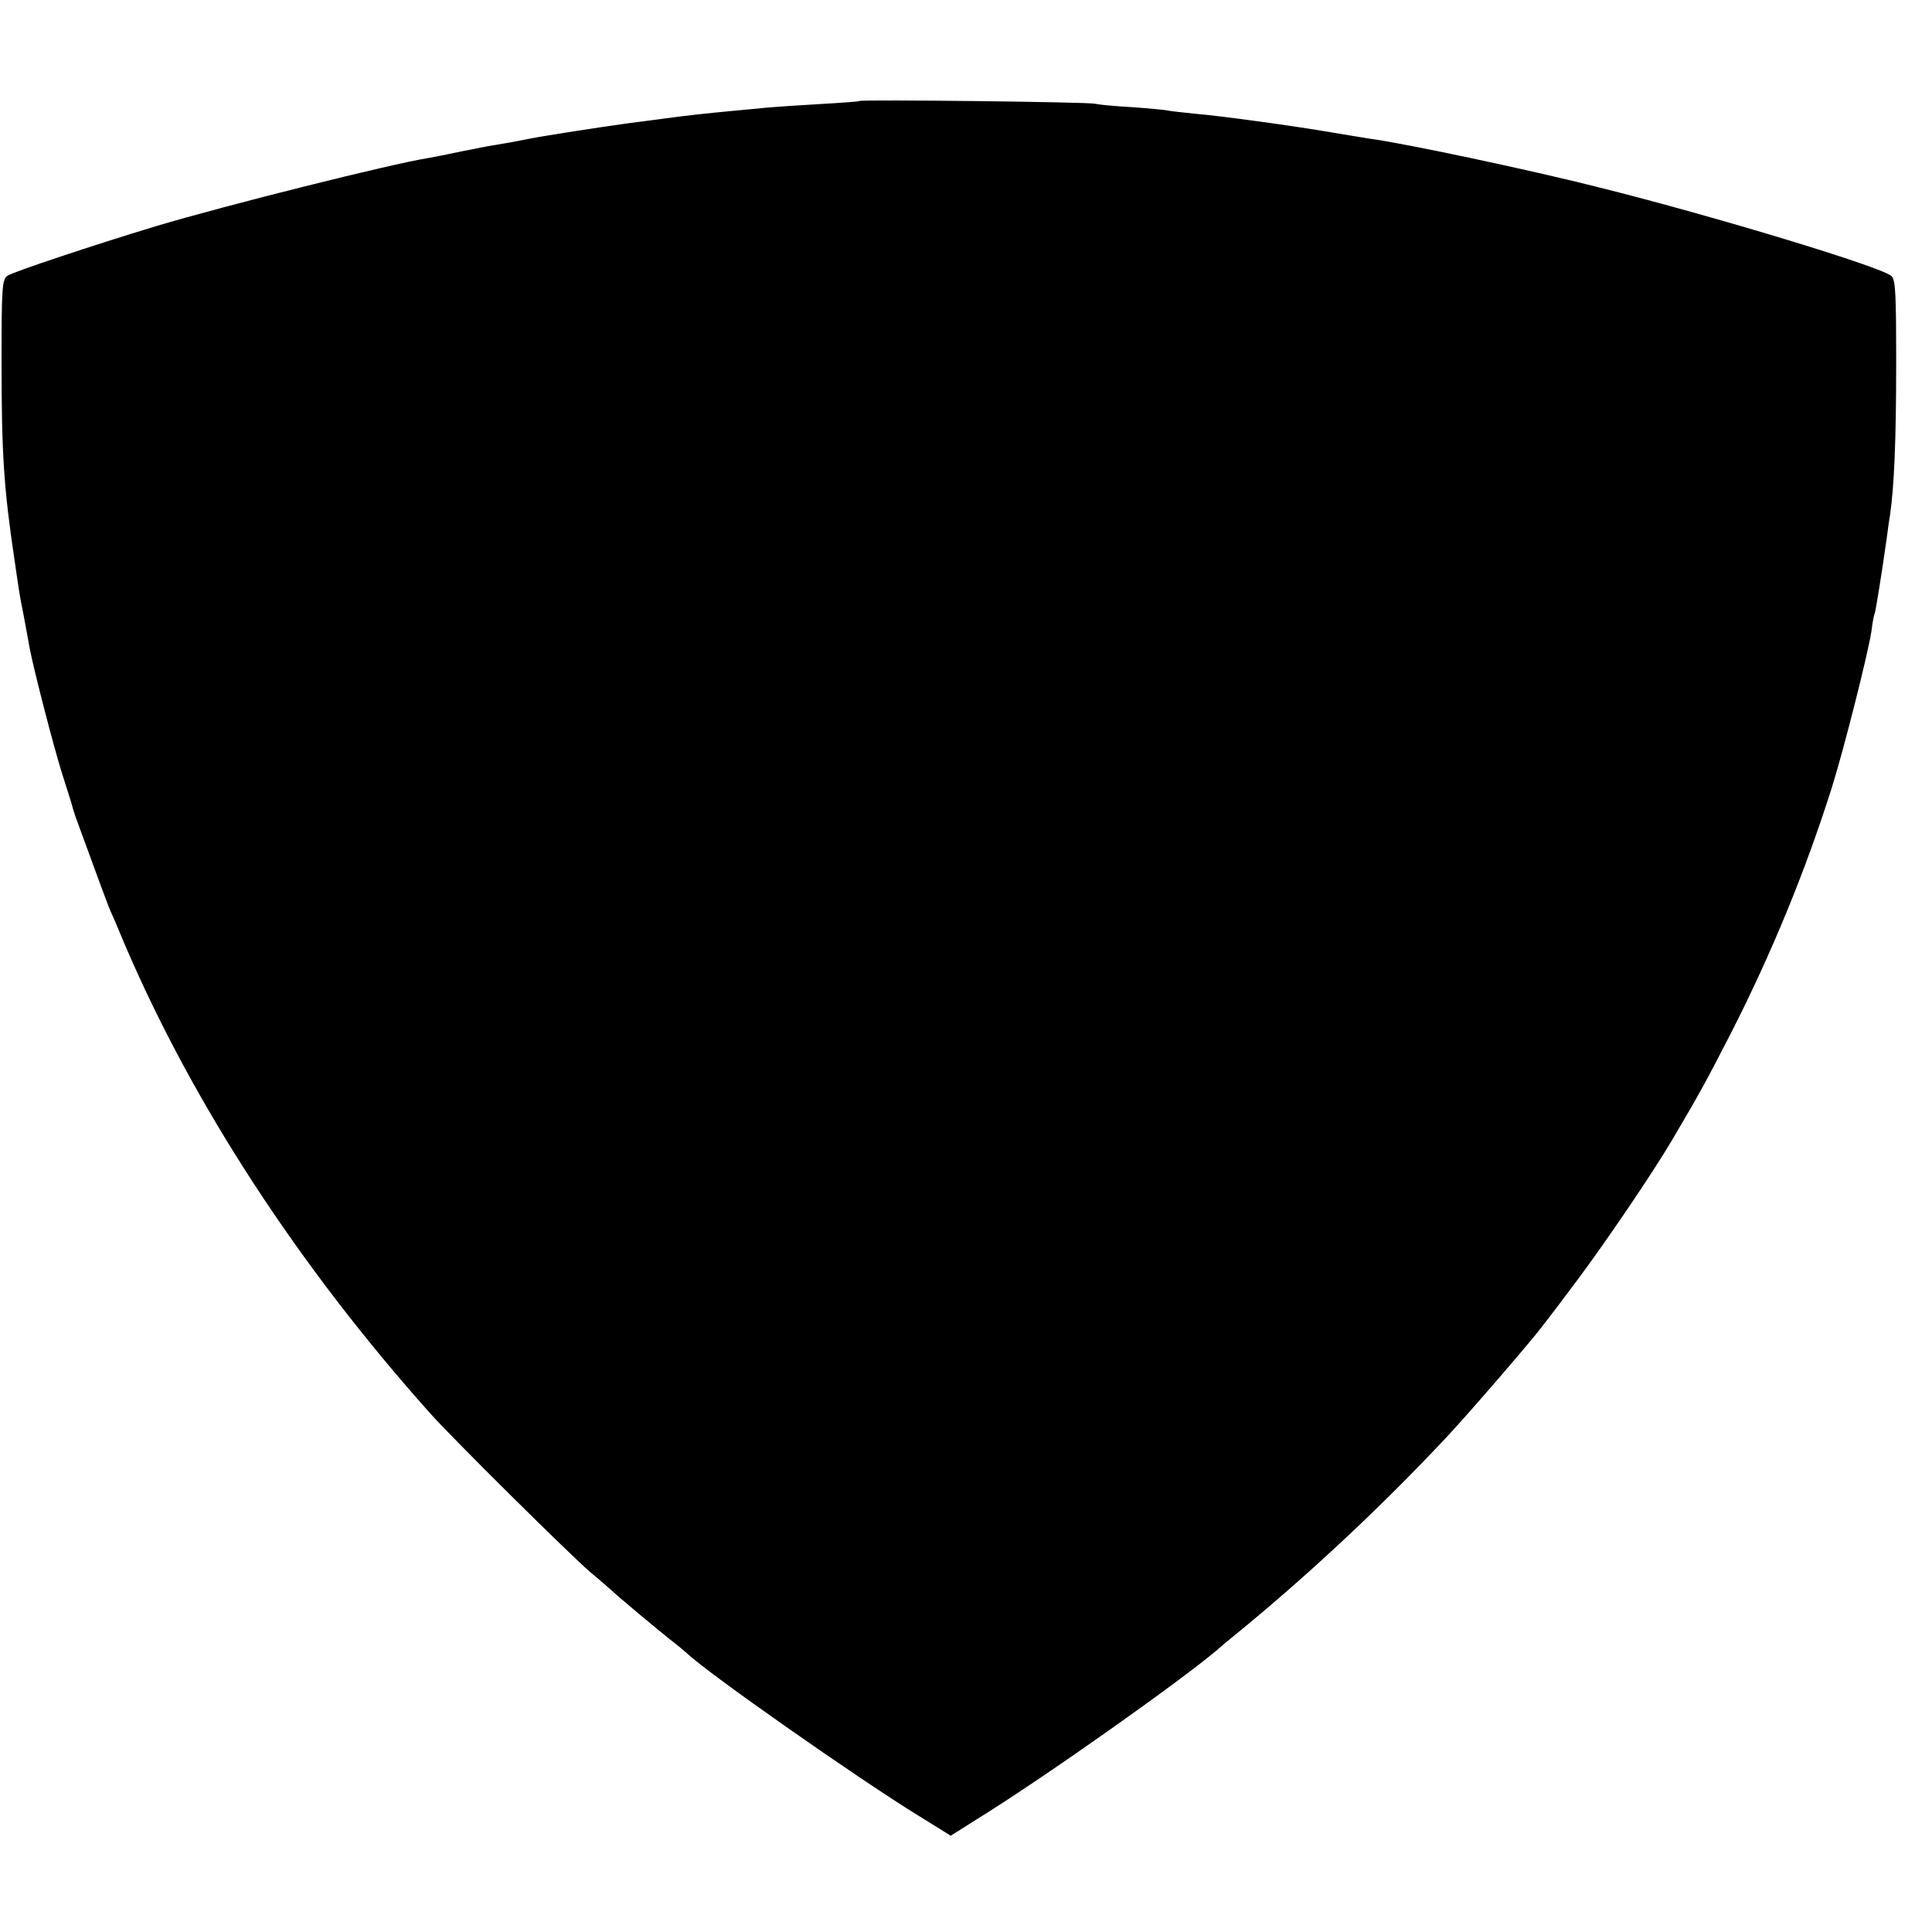
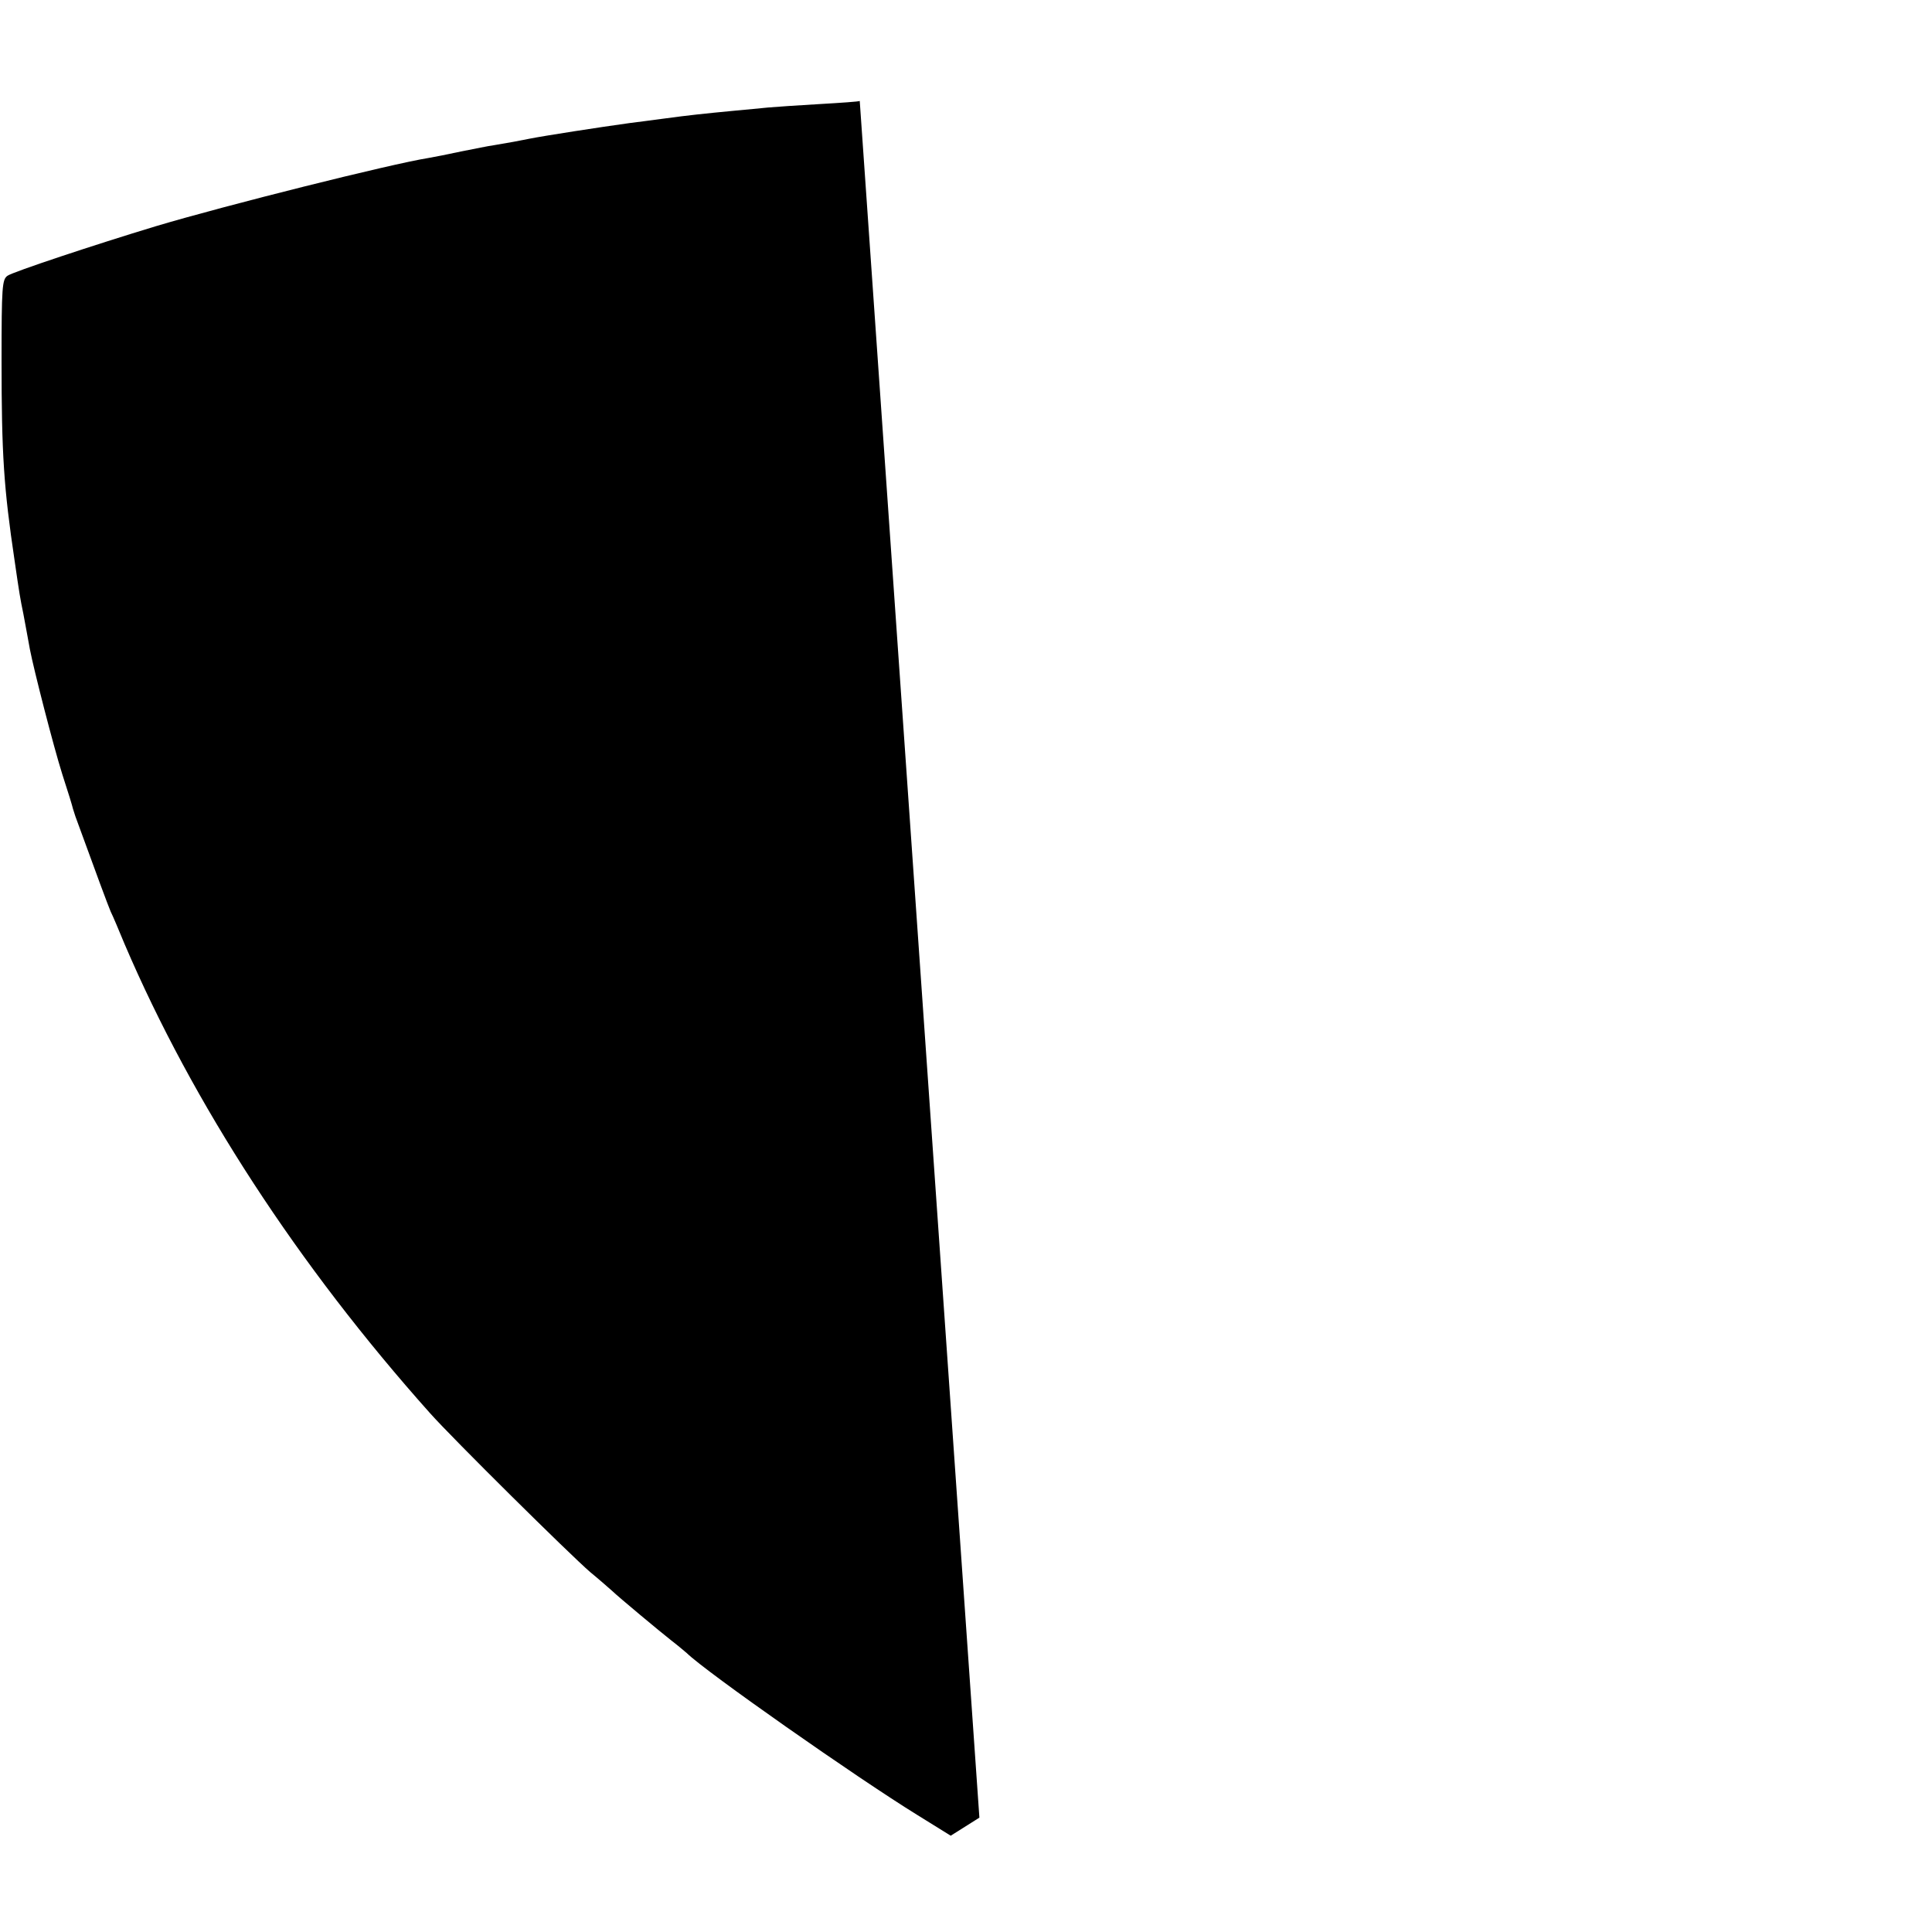
<svg xmlns="http://www.w3.org/2000/svg" version="1.0" width="620pt" height="620pt" viewBox="0 0 620 620" preserveAspectRatio="xMidYMid meet">
  <g transform="translate(0,620) scale(0.1,-0.1)" fill="#000000" stroke="none">
-     <path d="M2759 5876 c-2 -2 -60 -6 -129 -10 -69 -4 -143 -9 -165 -11 -22 -2 -69 -7 -105 -10 -105 -10 -151 -15 -225 -25 -38 -5 -90 -12 -115 -15 -95 -13 -275 -41 -320 -50 -29 -6 -72 -14 -115 -21 -16 -2 -64 -12 -105 -20 -41 -9 -88 -18 -105 -21 -120 -19 -651 -152 -875 -219 -195 -59 -460 -147 -476 -159 -17 -12 -19 -34 -19 -272 0 -302 7 -408 42 -643 15 -104 18 -122 28 -170 6 -34 15 -79 21 -114 13 -67 75 -309 104 -401 18 -55 33 -104 34 -110 2 -5 5 -17 8 -25 71 -195 103 -281 113 -305 8 -16 28 -64 45 -105 219 -512 556 -1030 980 -1505 72 -81 450 -455 514 -510 33 -27 64 -55 70 -60 22 -21 154 -131 191 -160 21 -16 43 -35 49 -40 61 -60 543 -398 739 -519 l108 -67 92 58 c217 135 645 438 764 539 12 11 30 26 40 34 236 191 482 420 698 651 70 75 274 311 310 360 11 14 59 77 106 140 92 123 242 344 304 449 91 154 112 193 190 345 129 253 238 517 324 789 38 121 118 437 127 503 3 26 8 51 10 54 3 6 23 130 39 244 3 22 7 54 10 70 14 94 20 250 20 487 0 225 -2 270 -15 282 -31 29 -564 191 -940 285 -221 56 -627 142 -735 156 -11 2 -63 10 -115 19 -134 23 -362 54 -445 61 -38 4 -77 8 -85 10 -8 2 -60 7 -115 11 -55 3 -109 8 -120 11 -23 6 -751 14 -756 9z" />
+     <path d="M2759 5876 c-2 -2 -60 -6 -129 -10 -69 -4 -143 -9 -165 -11 -22 -2 -69 -7 -105 -10 -105 -10 -151 -15 -225 -25 -38 -5 -90 -12 -115 -15 -95 -13 -275 -41 -320 -50 -29 -6 -72 -14 -115 -21 -16 -2 -64 -12 -105 -20 -41 -9 -88 -18 -105 -21 -120 -19 -651 -152 -875 -219 -195 -59 -460 -147 -476 -159 -17 -12 -19 -34 -19 -272 0 -302 7 -408 42 -643 15 -104 18 -122 28 -170 6 -34 15 -79 21 -114 13 -67 75 -309 104 -401 18 -55 33 -104 34 -110 2 -5 5 -17 8 -25 71 -195 103 -281 113 -305 8 -16 28 -64 45 -105 219 -512 556 -1030 980 -1505 72 -81 450 -455 514 -510 33 -27 64 -55 70 -60 22 -21 154 -131 191 -160 21 -16 43 -35 49 -40 61 -60 543 -398 739 -519 l108 -67 92 58 z" />
  </g>
</svg>